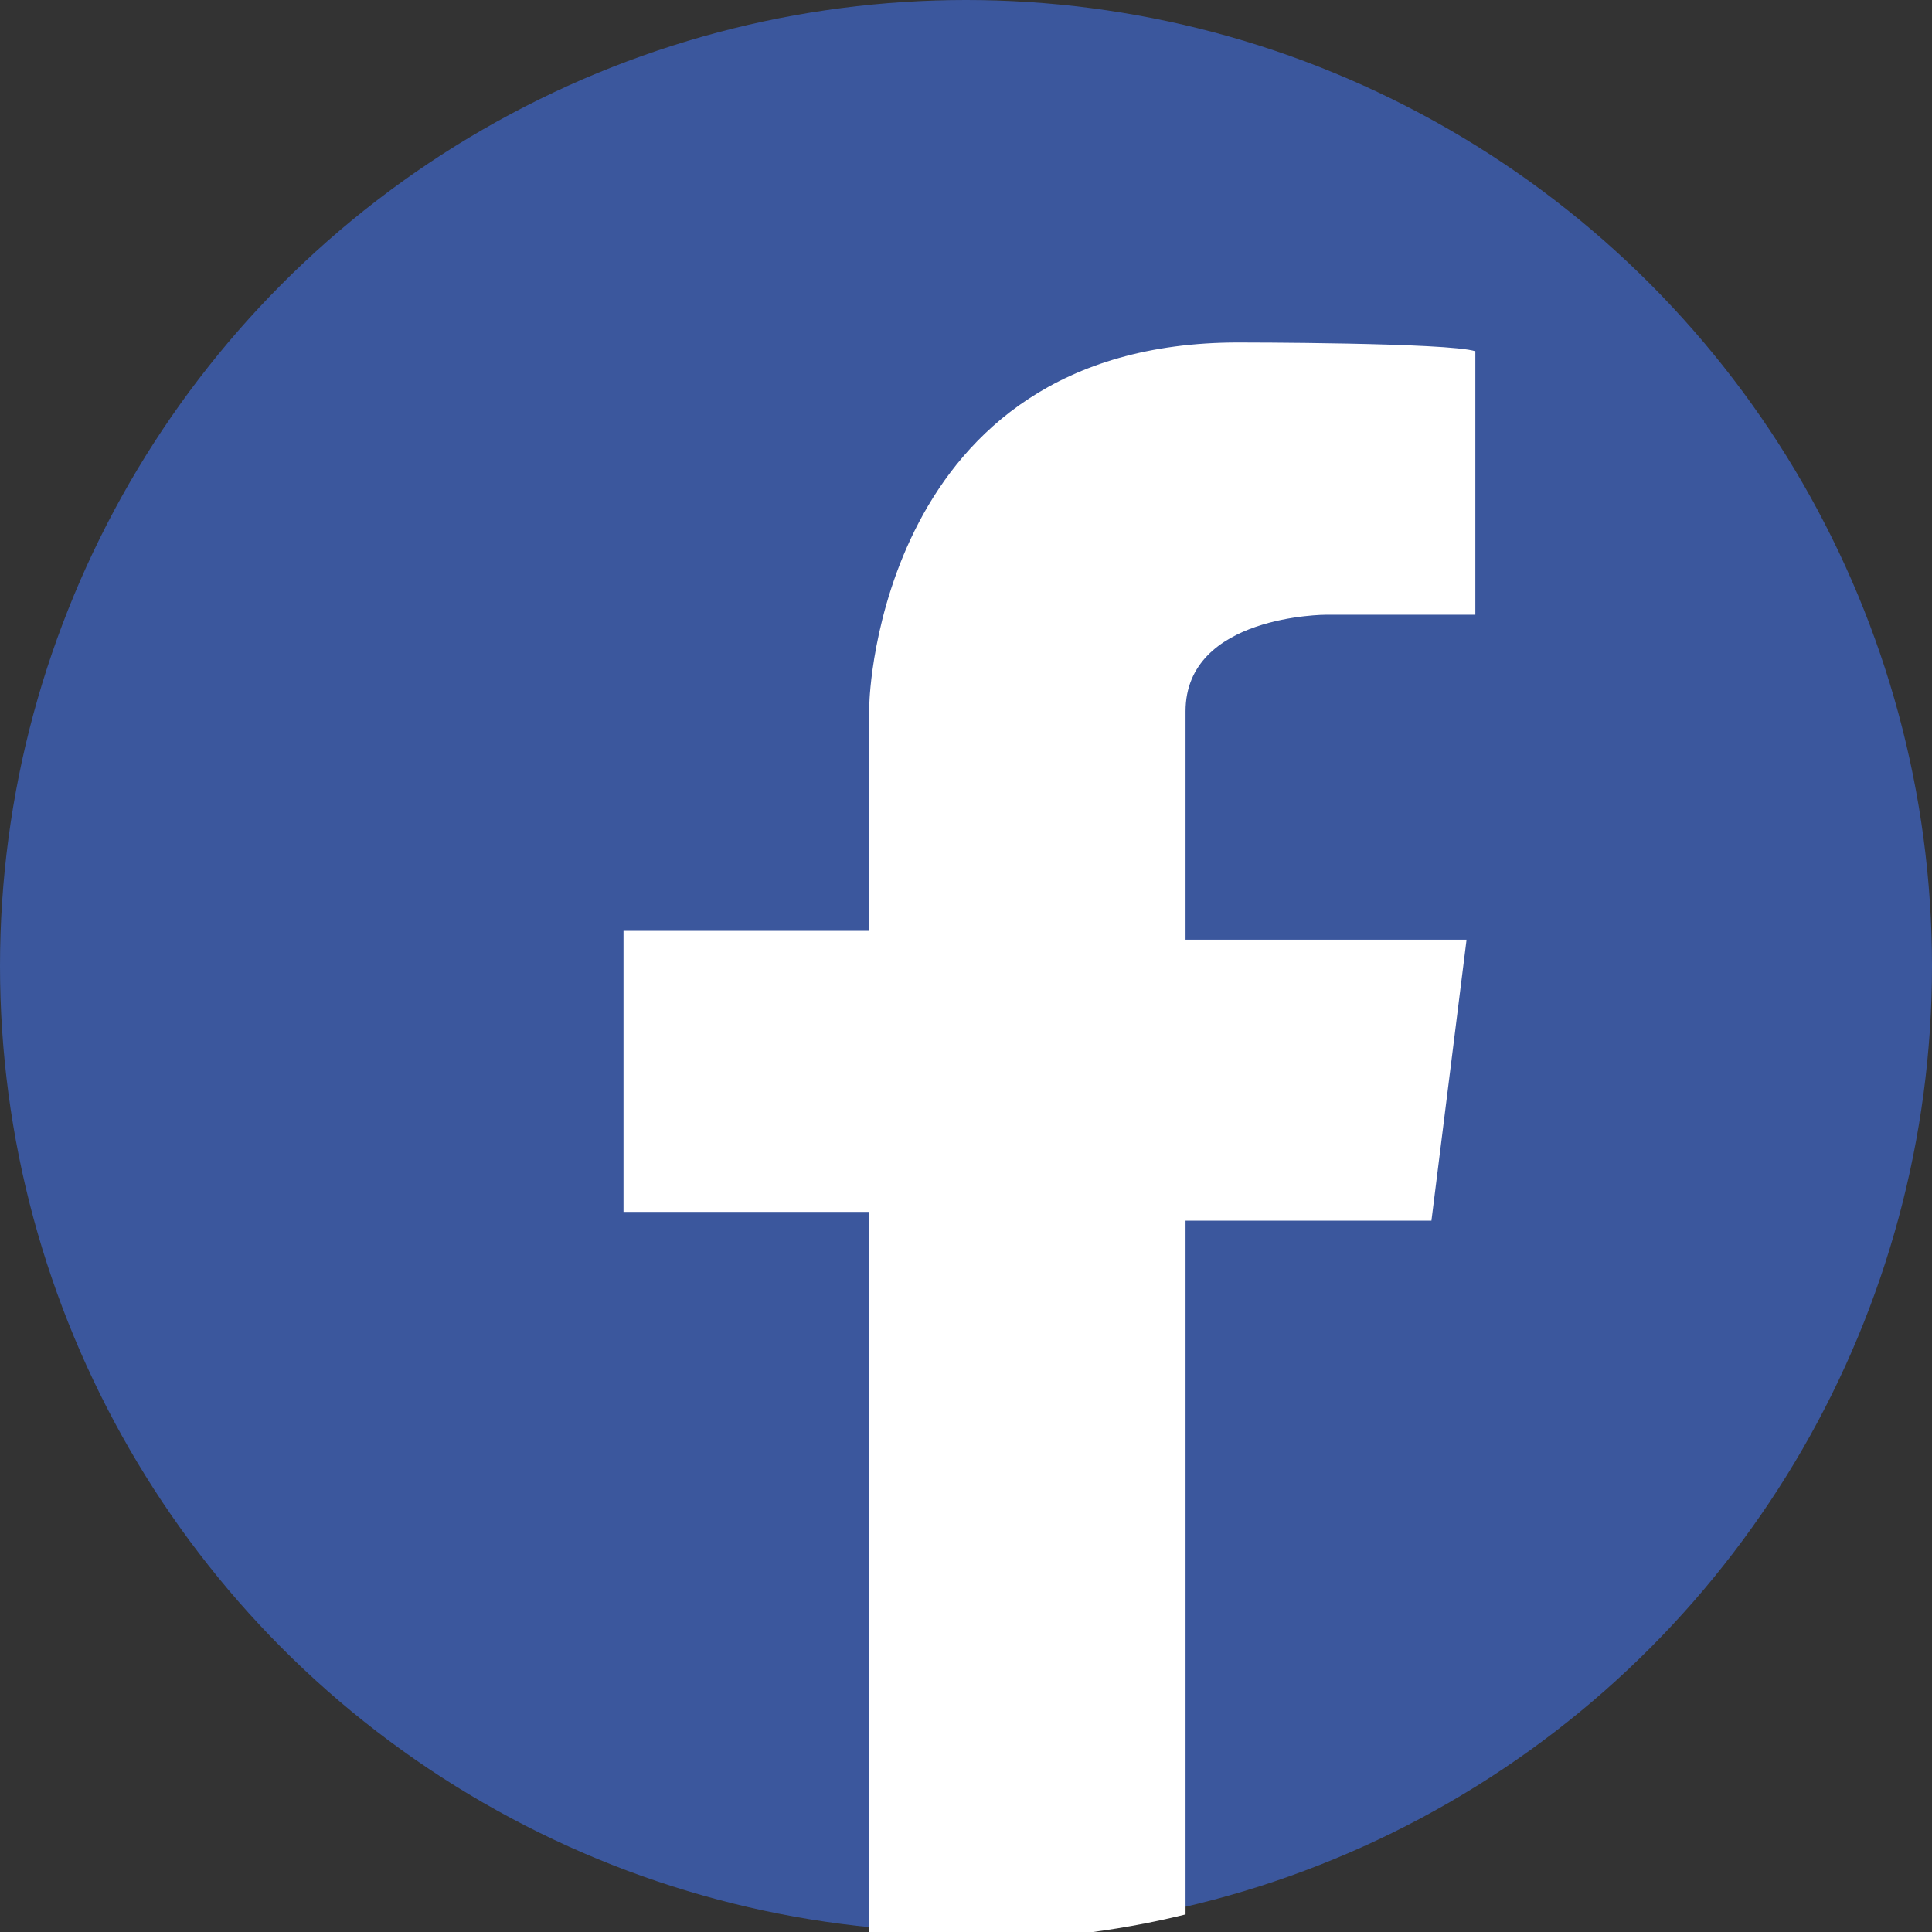
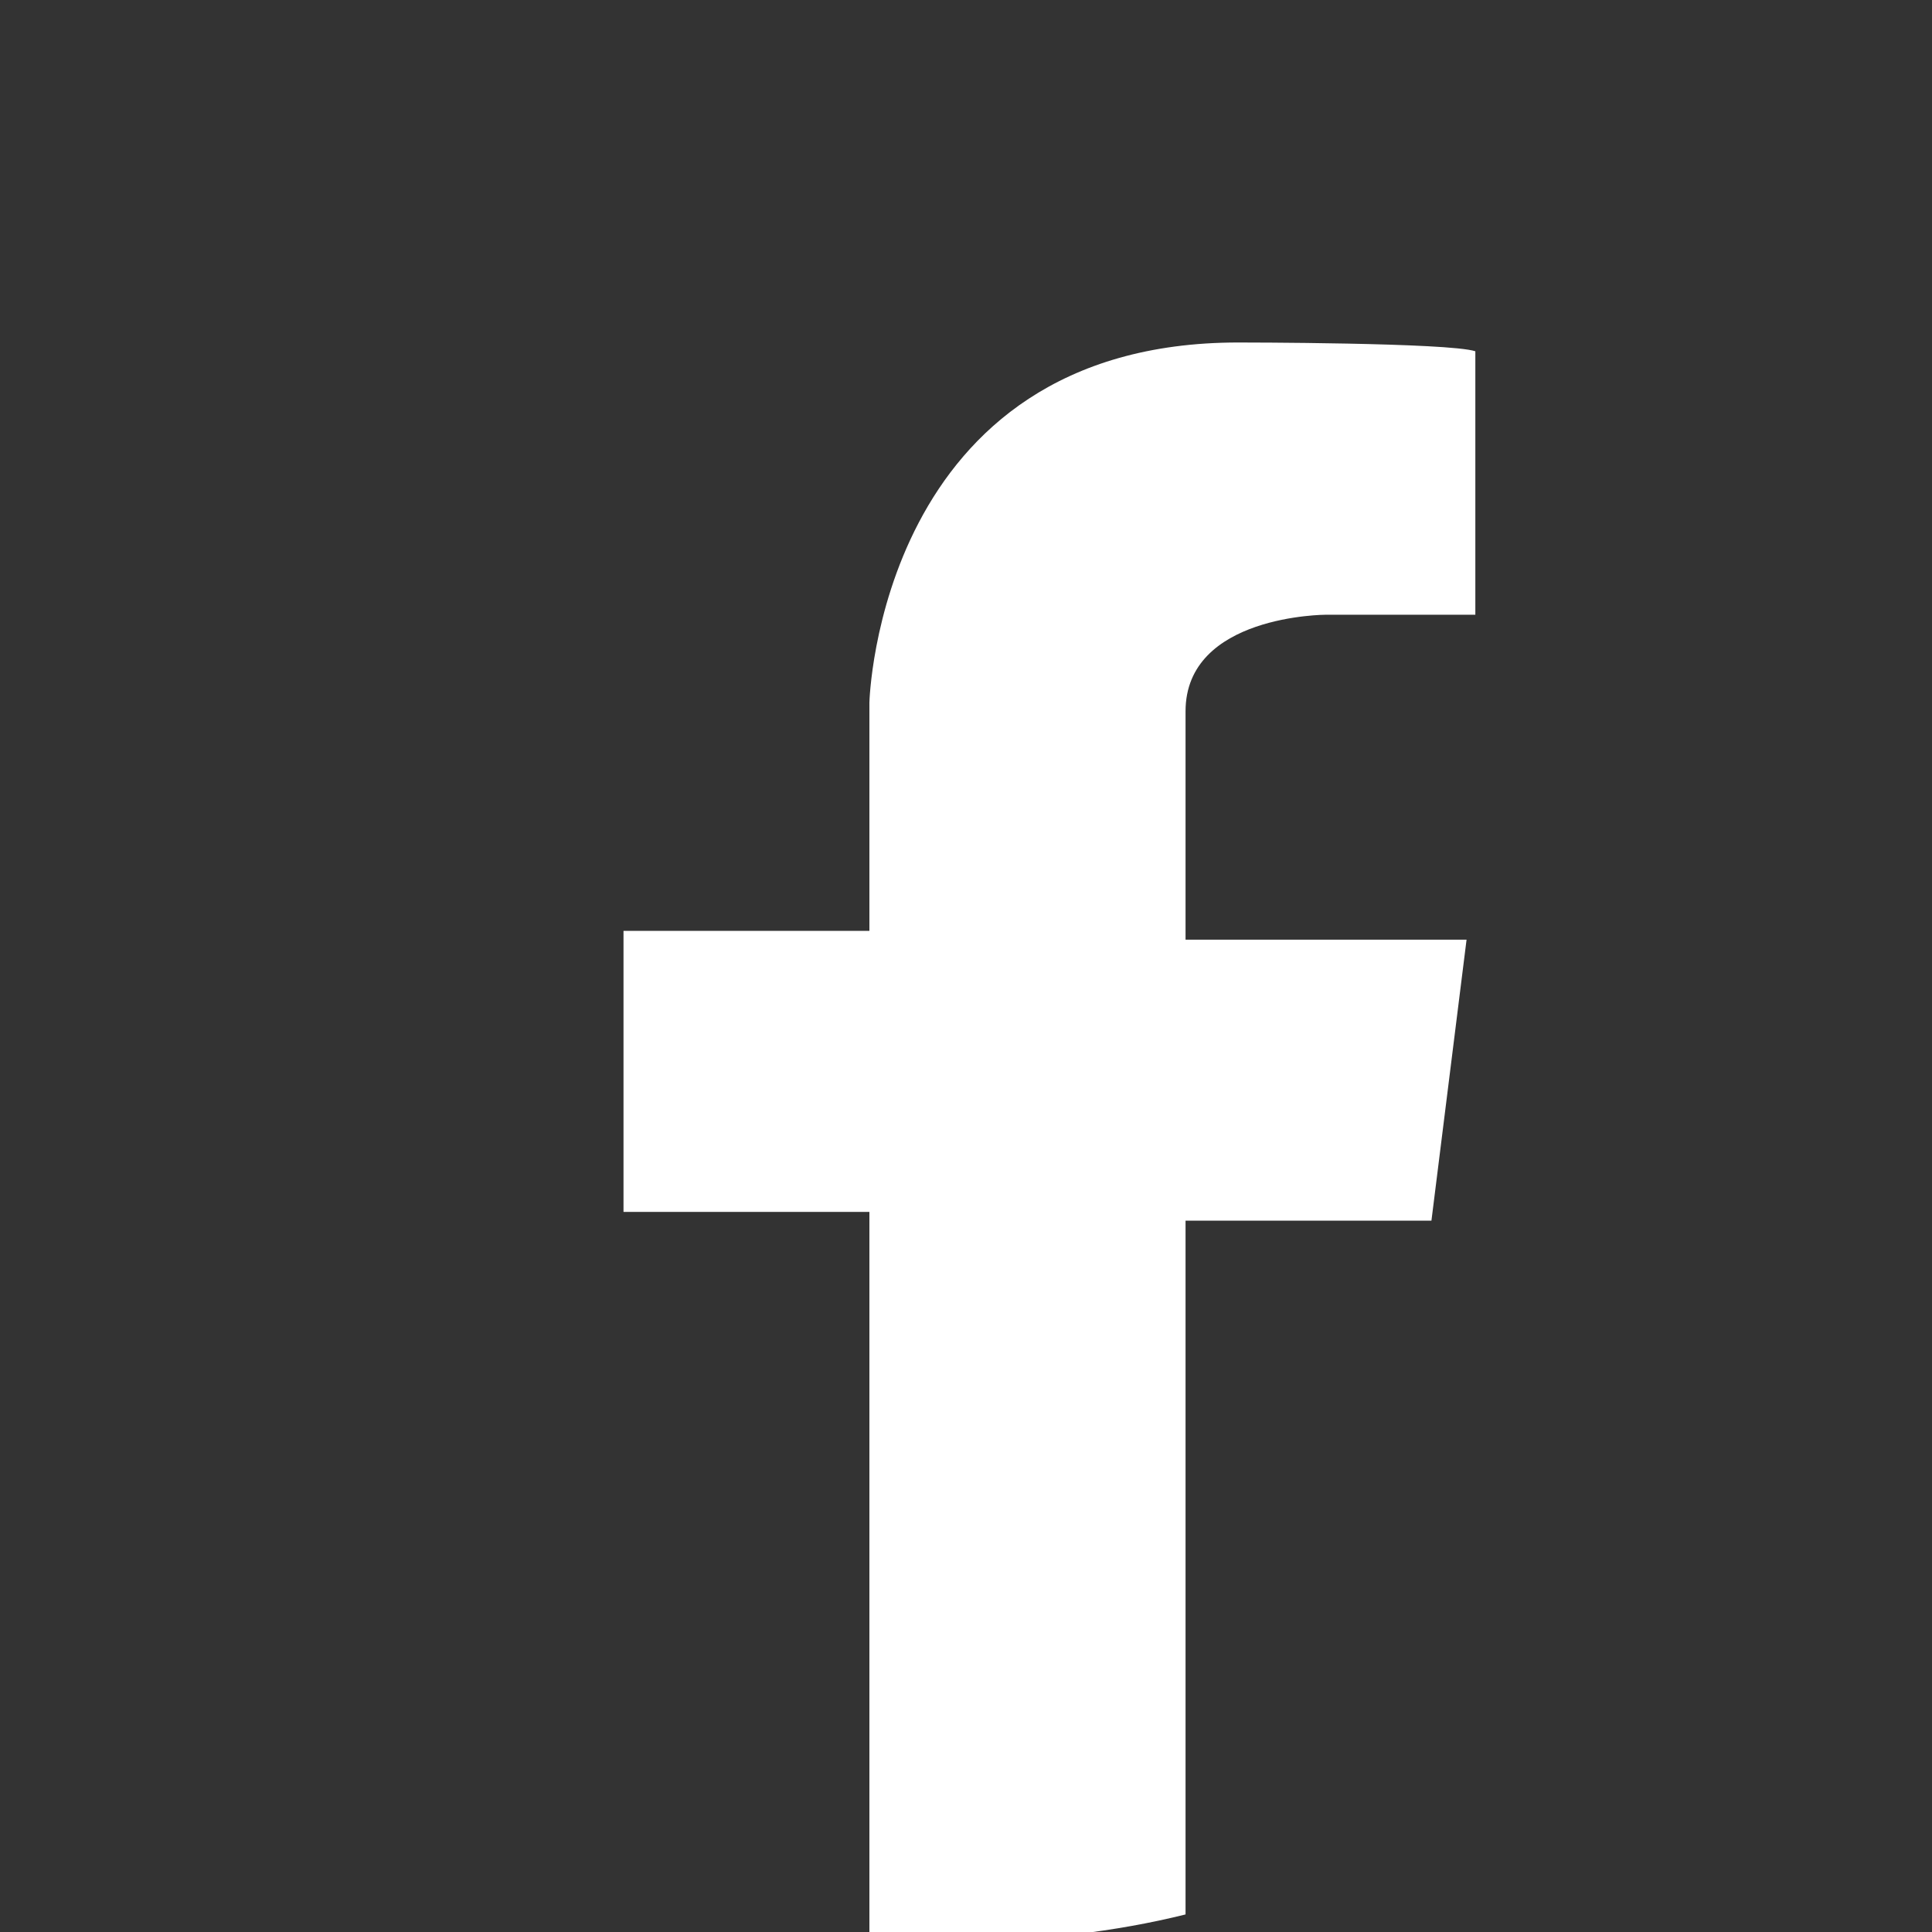
<svg xmlns="http://www.w3.org/2000/svg" version="1.1" id="Ebene_1" x="0px" y="0px" width="22px" height="22px" viewBox="0 0 22 22" style="enable-background:new 0 0 22 22;" xml:space="preserve">
  <rect x="0" y="0" width="22" height="22" fill="#333333" stroke="none" />
  <style type="text/css">

	.st0{fill:#E1001A;}
	.st1{clip-path:url(#SVGID_2_);fill:#E1001A;}
	.st2{fill:#1CE4F0;}
	.st3{fill:#BE0C1D;}
	.st4{clip-path:url(#SVGID_2_);fill:#1A171B;}
	.st5{clip-path:url(#SVGID_4_);fill:#E1001A;}
	.st6{clip-path:url(#SVGID_4_);fill:#172982;}
	.st7{clip-path:url(#SVGID_4_);}
	.st8{fill:#C5C6C8;}
	.st9{fill:#FFFFFF;}
	.st10{fill:#62C3DC;}
	.st11{clip-path:url(#SVGID_2_);fill:#FFEC00;}
	.st12{fill:#D4D4D4;}
	.st13{fill:#3B579D;}

</style>
-   <circle class="st13" cx="11" cy="11" r="11" />
  <path class="st9" d="M9.9,8v2.6H7.1v3.2h2.8v8.2c0.3,0,0.7,0.1,1.1,0.1c0.8,0,1.7-0.1,2.5-0.3v-7.9h2.8l0.4-3.2h-3.2  c0,0,0-1.5,0-2.6c0-1.1,1.6-1.1,1.6-1.1h1.7v-3c-0.3-0.1-2.7-0.1-2.7-0.1C10,3.9,9.9,8,9.9,8z" />
</svg>